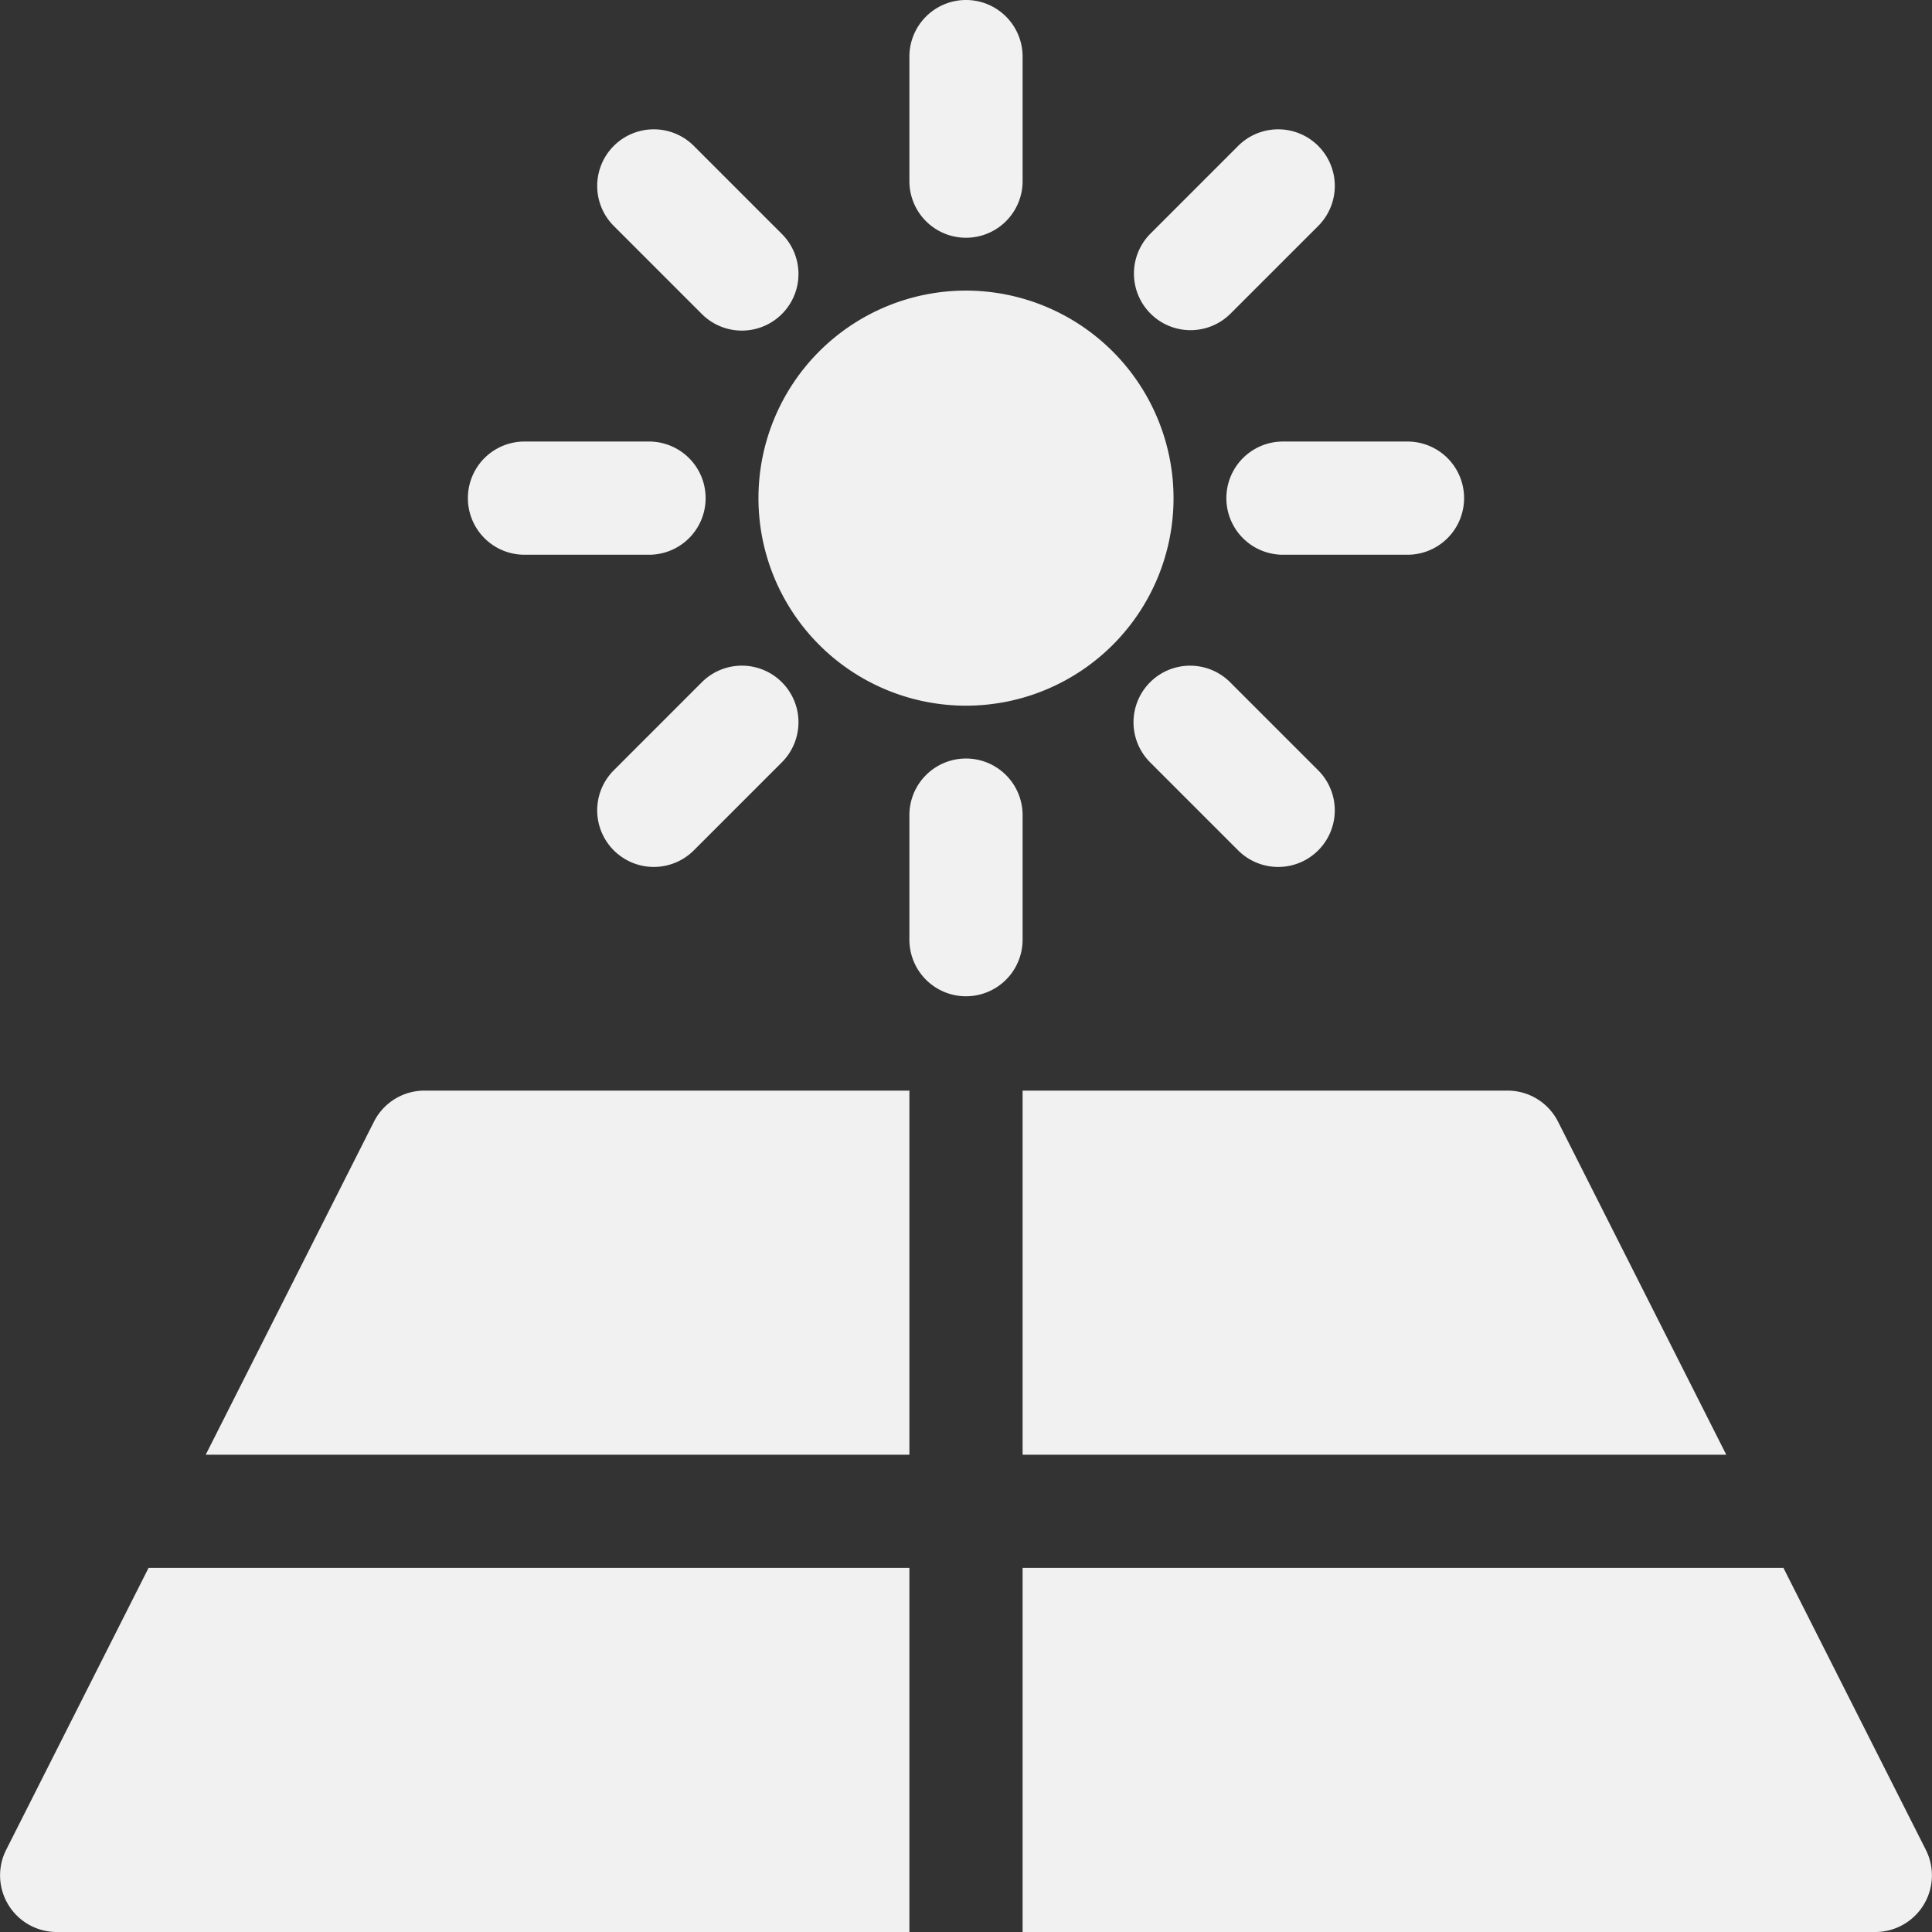
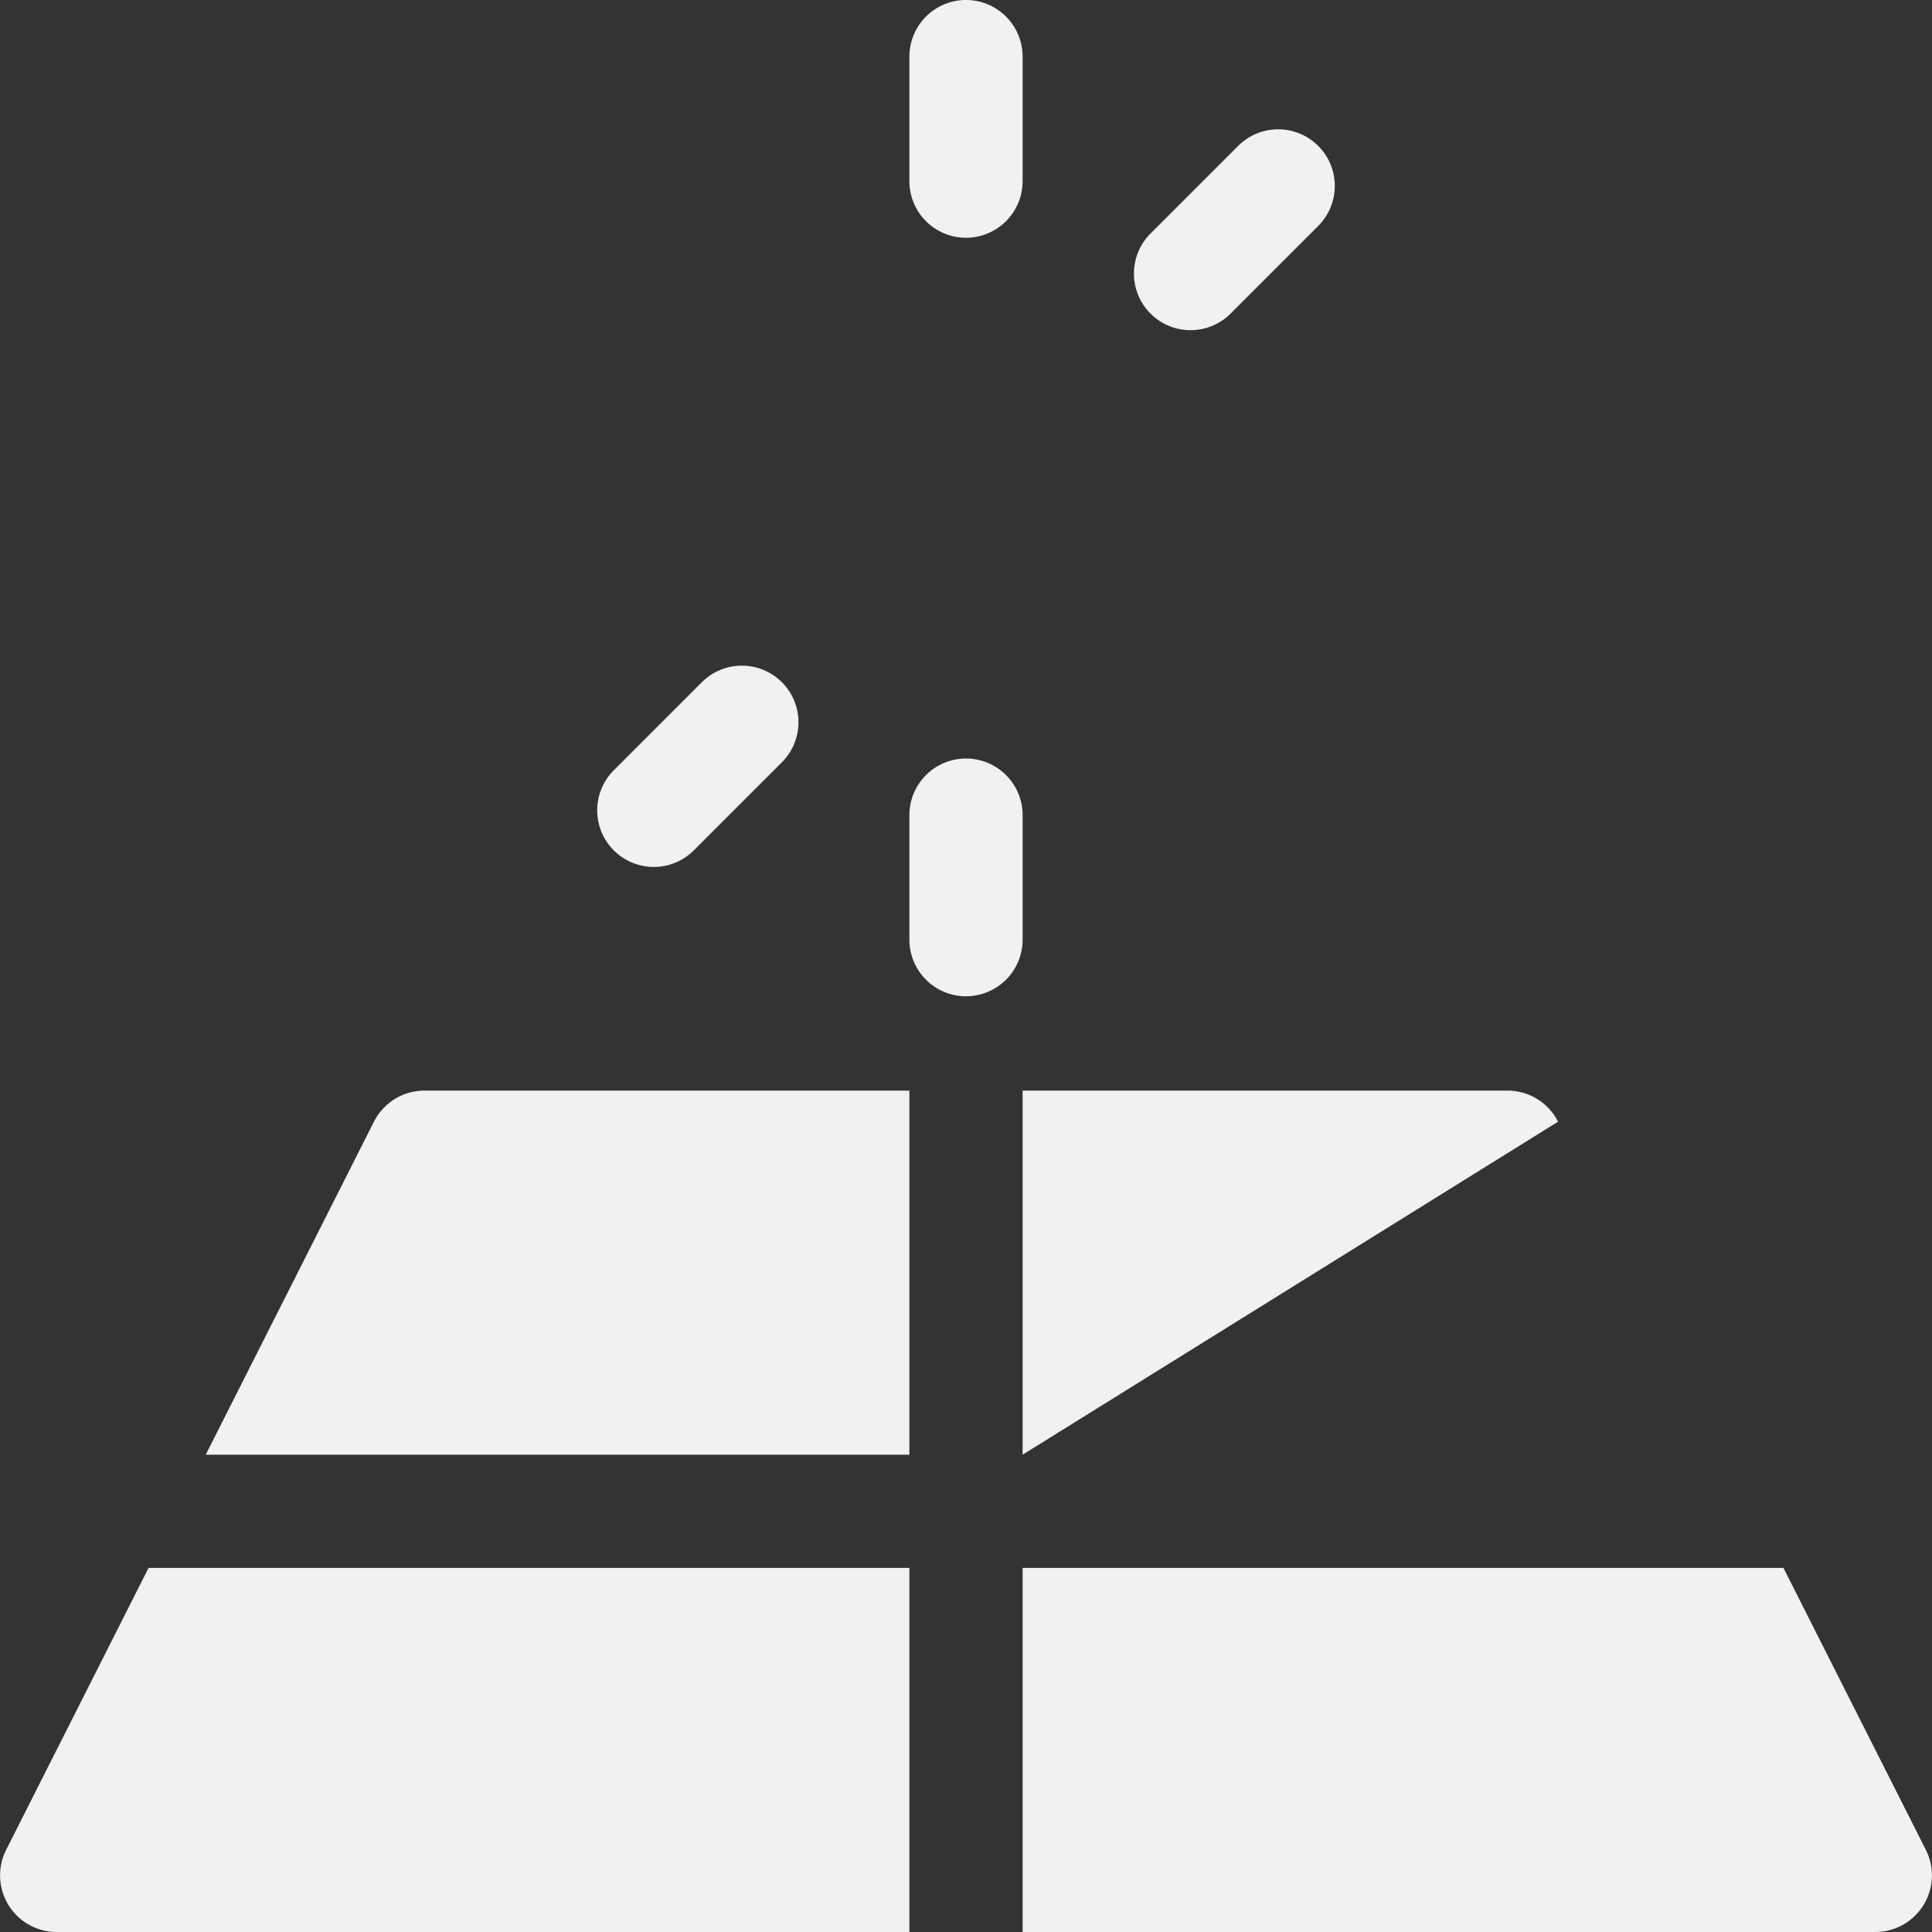
<svg xmlns="http://www.w3.org/2000/svg" width="512" height="512" viewBox="0 0 512 512">
  <rect x="0" y="0" width="512" height="512" fill="#333333" stroke="none" />
  <g id="solar-panel" transform="translate(0)">
    <g id="Group_134" data-name="Group 134">
      <g id="Group_133" data-name="Group 133">
        <path id="Path_175" data-name="Path 175" d="M112.485,289.022A15,15,0,0,0,99.1,297.259L54.521,385.511H241V289.022H112.485Z" fill="#f1f1f1" />
      </g>
    </g>
    <g id="Group_136" data-name="Group 136">
      <g id="Group_135" data-name="Group 135">
-         <path id="Path_176" data-name="Path 176" d="M412.9,297.259a15,15,0,0,0-13.388-8.237H271v96.489H457.476Z" fill="#f1f1f1" />
+         <path id="Path_176" data-name="Path 176" d="M412.9,297.259a15,15,0,0,0-13.388-8.237H271v96.489Z" fill="#f1f1f1" />
      </g>
    </g>
    <g id="Group_138" data-name="Group 138">
      <g id="Group_137" data-name="Group 137">
        <path id="Path_177" data-name="Path 177" d="M510.373,490.237,472.63,415.511H271V512H496.985A15.01,15.01,0,0,0,510.373,490.237Z" fill="#f1f1f1" />
      </g>
    </g>
    <g id="Group_140" data-name="Group 140">
      <g id="Group_139" data-name="Group 139">
        <path id="Path_178" data-name="Path 178" d="M39.369,415.511,1.626,490.237A15.01,15.01,0,0,0,15.013,512H241V415.511Z" fill="#f1f1f1" />
      </g>
    </g>
    <g id="Group_142" data-name="Group 142">
      <g id="Group_141" data-name="Group 141">
-         <path id="Path_179" data-name="Path 179" d="M256,77.011a55,55,0,1,0,55,55A55.061,55.061,0,0,0,256,77.011Z" fill="#f1f1f1" />
-       </g>
+         </g>
    </g>
    <g id="Group_144" data-name="Group 144">
      <g id="Group_143" data-name="Group 143">
        <path id="Path_180" data-name="Path 180" d="M256,0a15,15,0,0,0-15,15V48.007a15,15,0,1,0,30,0V15A15,15,0,0,0,256,0Z" fill="#f1f1f1" />
      </g>
    </g>
    <g id="Group_146" data-name="Group 146">
      <g id="Group_145" data-name="Group 145">
        <path id="Path_181" data-name="Path 181" d="M256,201.016a15,15,0,0,0-15,15v33.007a15,15,0,1,0,30,0V216.016A15,15,0,0,0,256,201.016Z" fill="#f1f1f1" />
      </g>
    </g>
    <g id="Group_148" data-name="Group 148">
      <g id="Group_147" data-name="Group 147">
-         <path id="Path_182" data-name="Path 182" d="M207.209,62.005,183.872,38.666a15,15,0,0,0-21.214,21.213l23.337,23.339a15,15,0,0,0,21.214-21.213Z" fill="#f1f1f1" />
-       </g>
+         </g>
    </g>
    <g id="Group_150" data-name="Group 150">
      <g id="Group_149" data-name="Group 149">
-         <path id="Path_183" data-name="Path 183" d="M349.34,204.145,326,180.806a15,15,0,1,0-21.214,21.213l23.337,23.339a15,15,0,0,0,21.214-21.213Z" fill="#f1f1f1" />
-       </g>
+         </g>
    </g>
    <g id="Group_152" data-name="Group 152">
      <g id="Group_151" data-name="Group 151">
-         <path id="Path_184" data-name="Path 184" d="M172,117.011H138.994a15,15,0,0,0,0,30H172a15,15,0,1,0,0-30Z" fill="#f1f1f1" />
-       </g>
+         </g>
    </g>
    <g id="Group_154" data-name="Group 154">
      <g id="Group_153" data-name="Group 153">
-         <path id="Path_185" data-name="Path 185" d="M373,117.011H340a15,15,0,0,0,0,30H373a15,15,0,1,0,0-30Z" fill="#f1f1f1" />
-       </g>
+         </g>
    </g>
    <g id="Group_156" data-name="Group 156">
      <g id="Group_155" data-name="Group 155">
        <path id="Path_186" data-name="Path 186" d="M207.209,180.8a15,15,0,0,0-21.214,0l-23.337,23.339a15,15,0,0,0,21.214,21.213l23.337-23.339A15,15,0,0,0,207.209,180.8Z" fill="#f1f1f1" />
      </g>
    </g>
    <g id="Group_158" data-name="Group 158">
      <g id="Group_157" data-name="Group 157">
        <path id="Path_187" data-name="Path 187" d="M349.34,38.666a15,15,0,0,0-21.214,0L304.789,62.005A15,15,0,0,0,326,83.218L349.34,59.879A15,15,0,0,0,349.34,38.666Z" fill="#f1f1f1" />
      </g>
    </g>
  </g>
</svg>